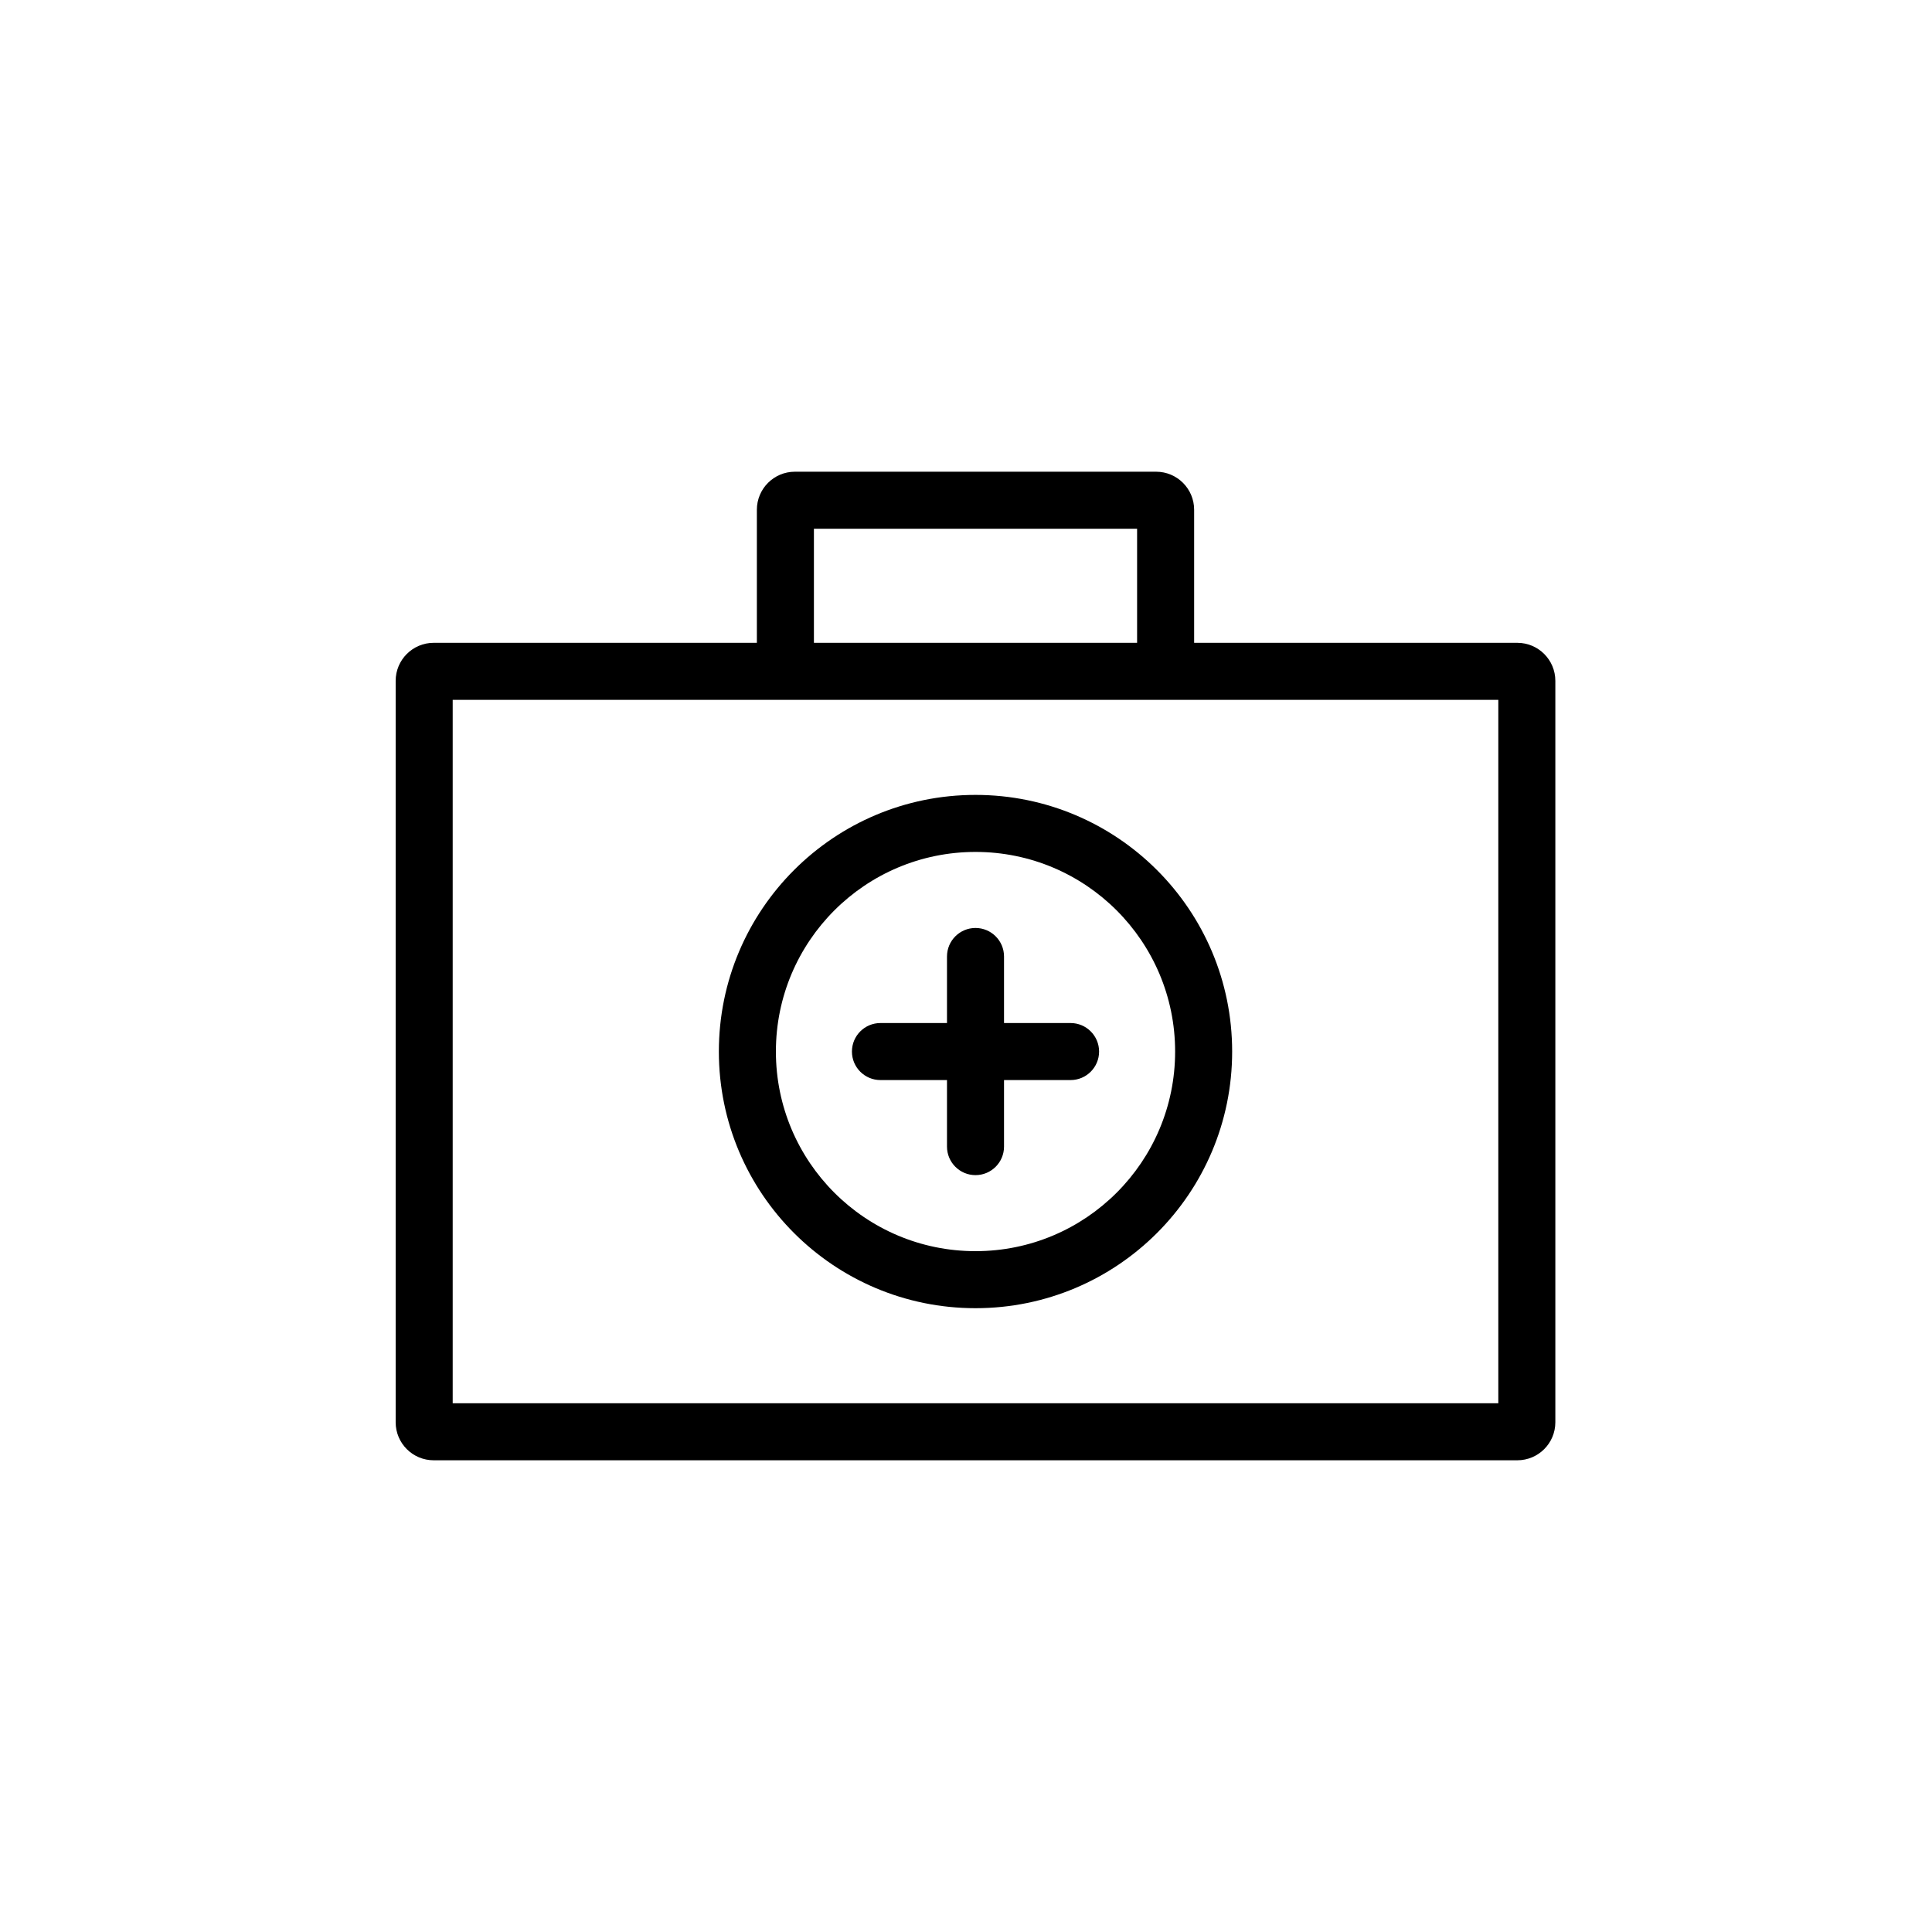
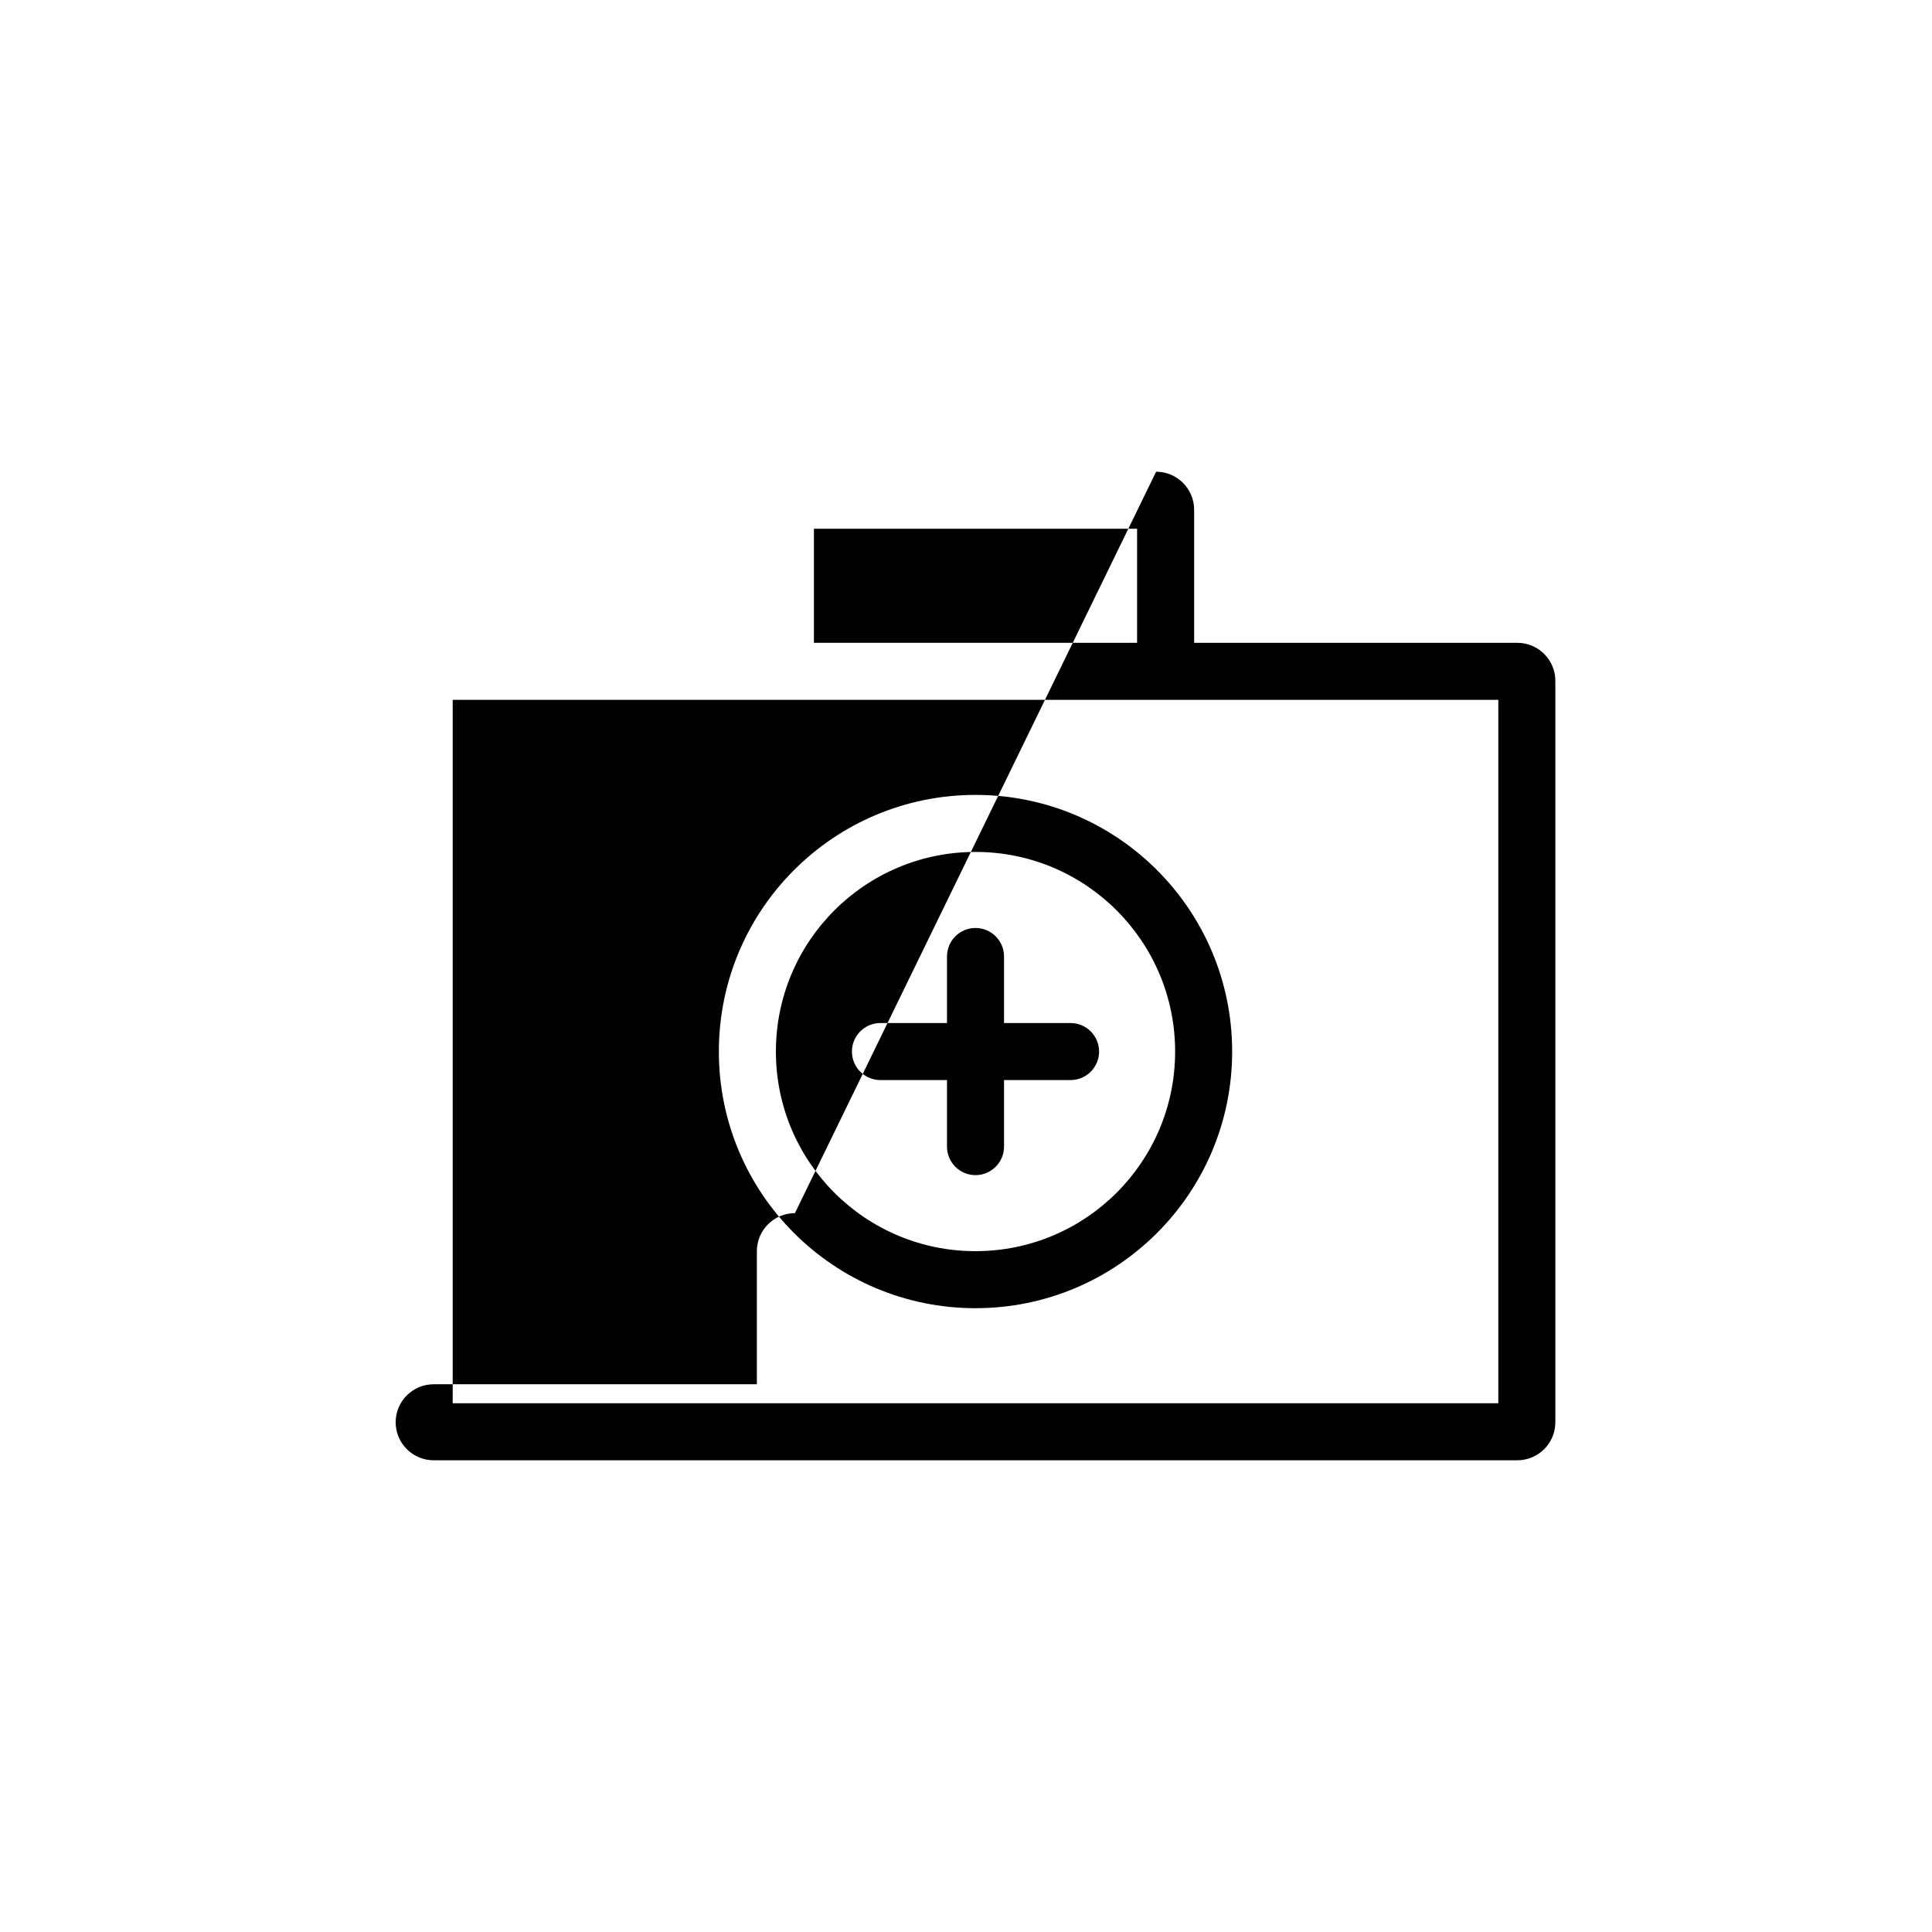
<svg xmlns="http://www.w3.org/2000/svg" fill="#000000" width="800px" height="800px" version="1.1" viewBox="144 144 512 512">
-   <path d="m450.38 269.01c5.566 0 10.078 4.512 10.078 10.078v35.266h85.645c5.566 0 10.078 4.512 10.078 10.074v196.49c0 5.562-4.512 10.074-10.078 10.074h-287.17c-5.566 0-10.078-4.512-10.078-10.074v-196.49c0-5.562 4.512-10.074 10.078-10.074h85.645v-35.266c0-5.566 4.512-10.078 10.078-10.078zm90.688 60.457h-277.1v186.41h277.1zm-138.55 25.191c37.566 0 68.016 30.449 68.016 68.016 0 37.562-30.449 68.012-68.016 68.012-37.562 0-68.012-30.449-68.012-68.012 0-37.566 30.449-68.016 68.012-68.016zm0 15.113c-29.215 0-52.898 23.684-52.898 52.902 0 29.215 23.684 52.898 52.898 52.898 29.219 0 52.902-23.684 52.902-52.898 0-29.219-23.684-52.902-52.902-52.902zm0 20.152c4.176 0 7.559 3.383 7.559 7.559v17.633h17.633c4.176 0 7.559 3.383 7.559 7.559 0 4.172-3.383 7.555-7.559 7.555h-17.633v17.633c0 4.176-3.383 7.559-7.559 7.559-4.172 0-7.555-3.383-7.555-7.559v-17.633h-17.633c-4.176 0-7.559-3.383-7.559-7.555 0-4.176 3.383-7.559 7.559-7.559h17.633v-17.633c0-4.176 3.383-7.559 7.555-7.559zm42.824-105.8h-85.645v30.23h85.645z" fill-rule="evenodd" />
+   <path d="m450.38 269.01c5.566 0 10.078 4.512 10.078 10.078v35.266h85.645c5.566 0 10.078 4.512 10.078 10.074v196.49c0 5.562-4.512 10.074-10.078 10.074h-287.17c-5.566 0-10.078-4.512-10.078-10.074c0-5.562 4.512-10.074 10.078-10.074h85.645v-35.266c0-5.566 4.512-10.078 10.078-10.078zm90.688 60.457h-277.1v186.41h277.1zm-138.55 25.191c37.566 0 68.016 30.449 68.016 68.016 0 37.562-30.449 68.012-68.016 68.012-37.562 0-68.012-30.449-68.012-68.012 0-37.566 30.449-68.016 68.012-68.016zm0 15.113c-29.215 0-52.898 23.684-52.898 52.902 0 29.215 23.684 52.898 52.898 52.898 29.219 0 52.902-23.684 52.902-52.898 0-29.219-23.684-52.902-52.902-52.902zm0 20.152c4.176 0 7.559 3.383 7.559 7.559v17.633h17.633c4.176 0 7.559 3.383 7.559 7.559 0 4.172-3.383 7.555-7.559 7.555h-17.633v17.633c0 4.176-3.383 7.559-7.559 7.559-4.172 0-7.555-3.383-7.555-7.559v-17.633h-17.633c-4.176 0-7.559-3.383-7.559-7.555 0-4.176 3.383-7.559 7.559-7.559h17.633v-17.633c0-4.176 3.383-7.559 7.555-7.559zm42.824-105.8h-85.645v30.23h85.645z" fill-rule="evenodd" />
</svg>